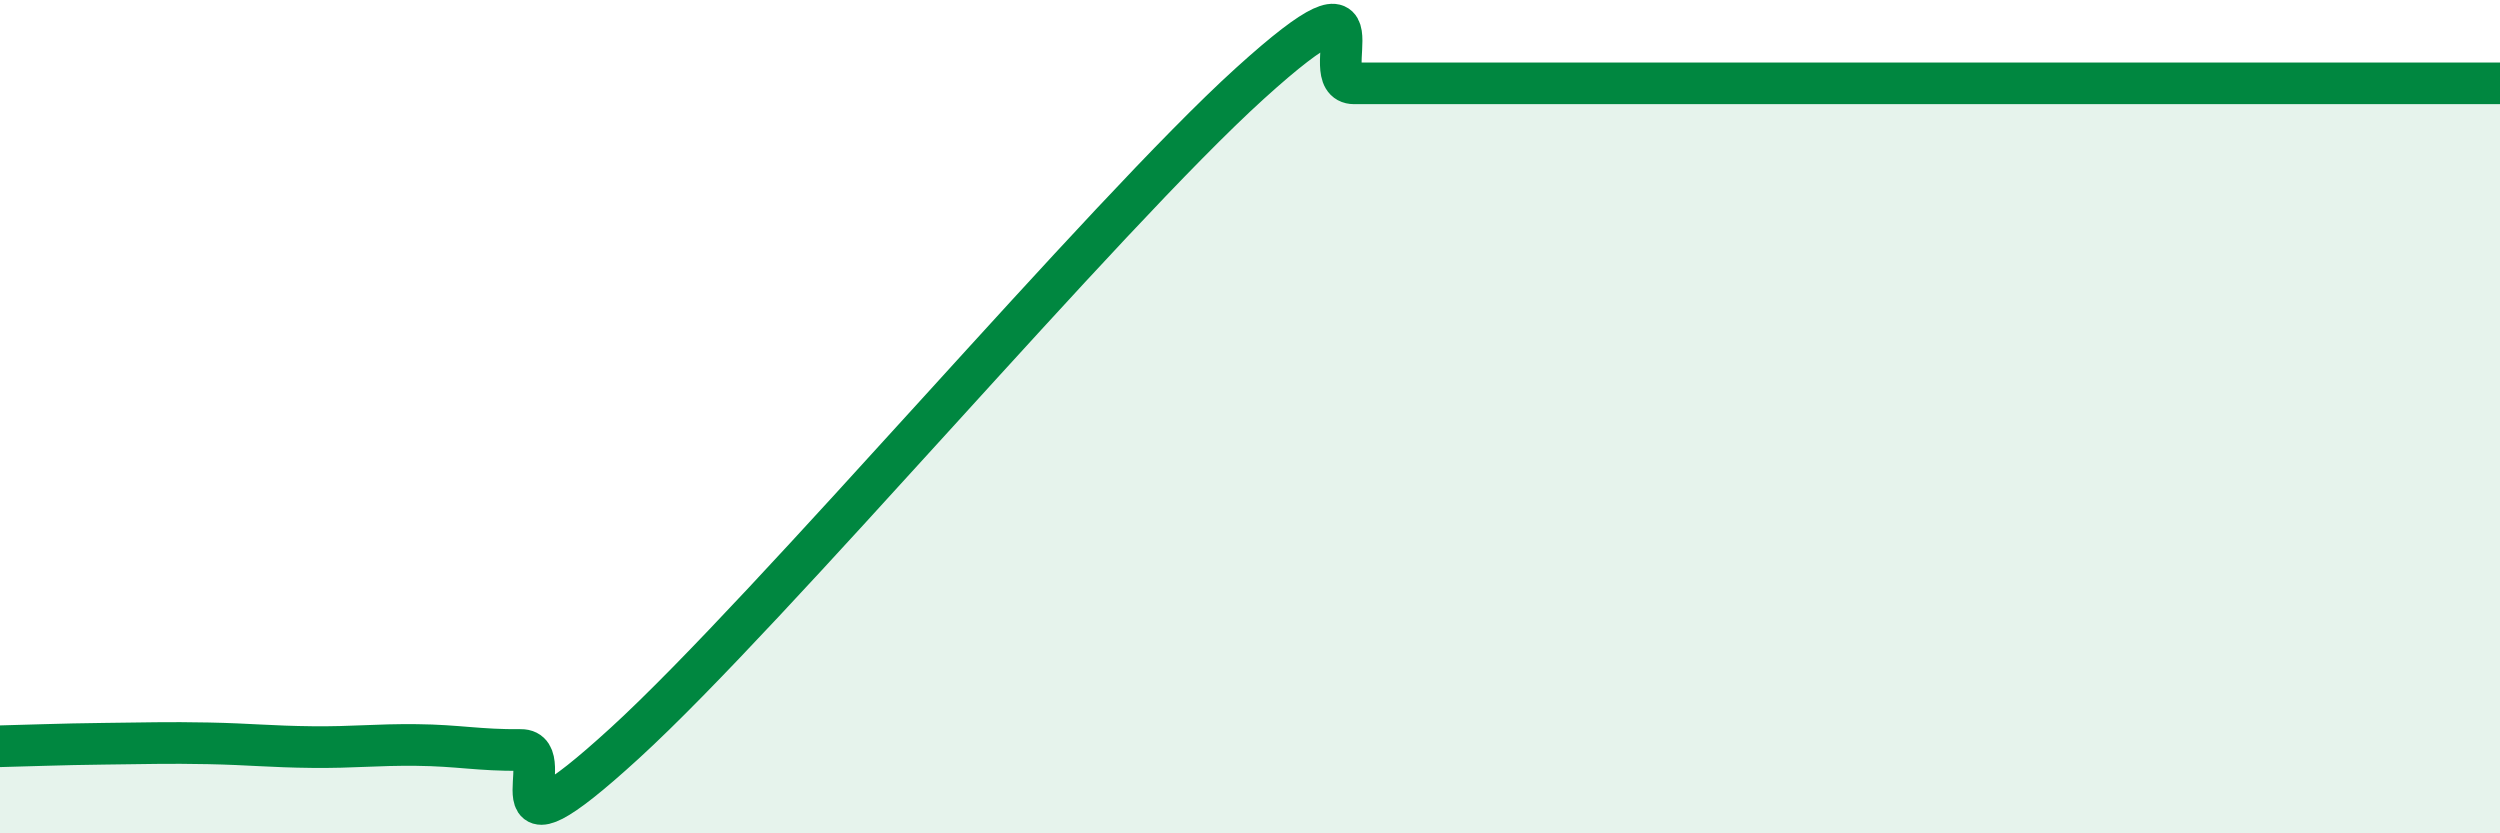
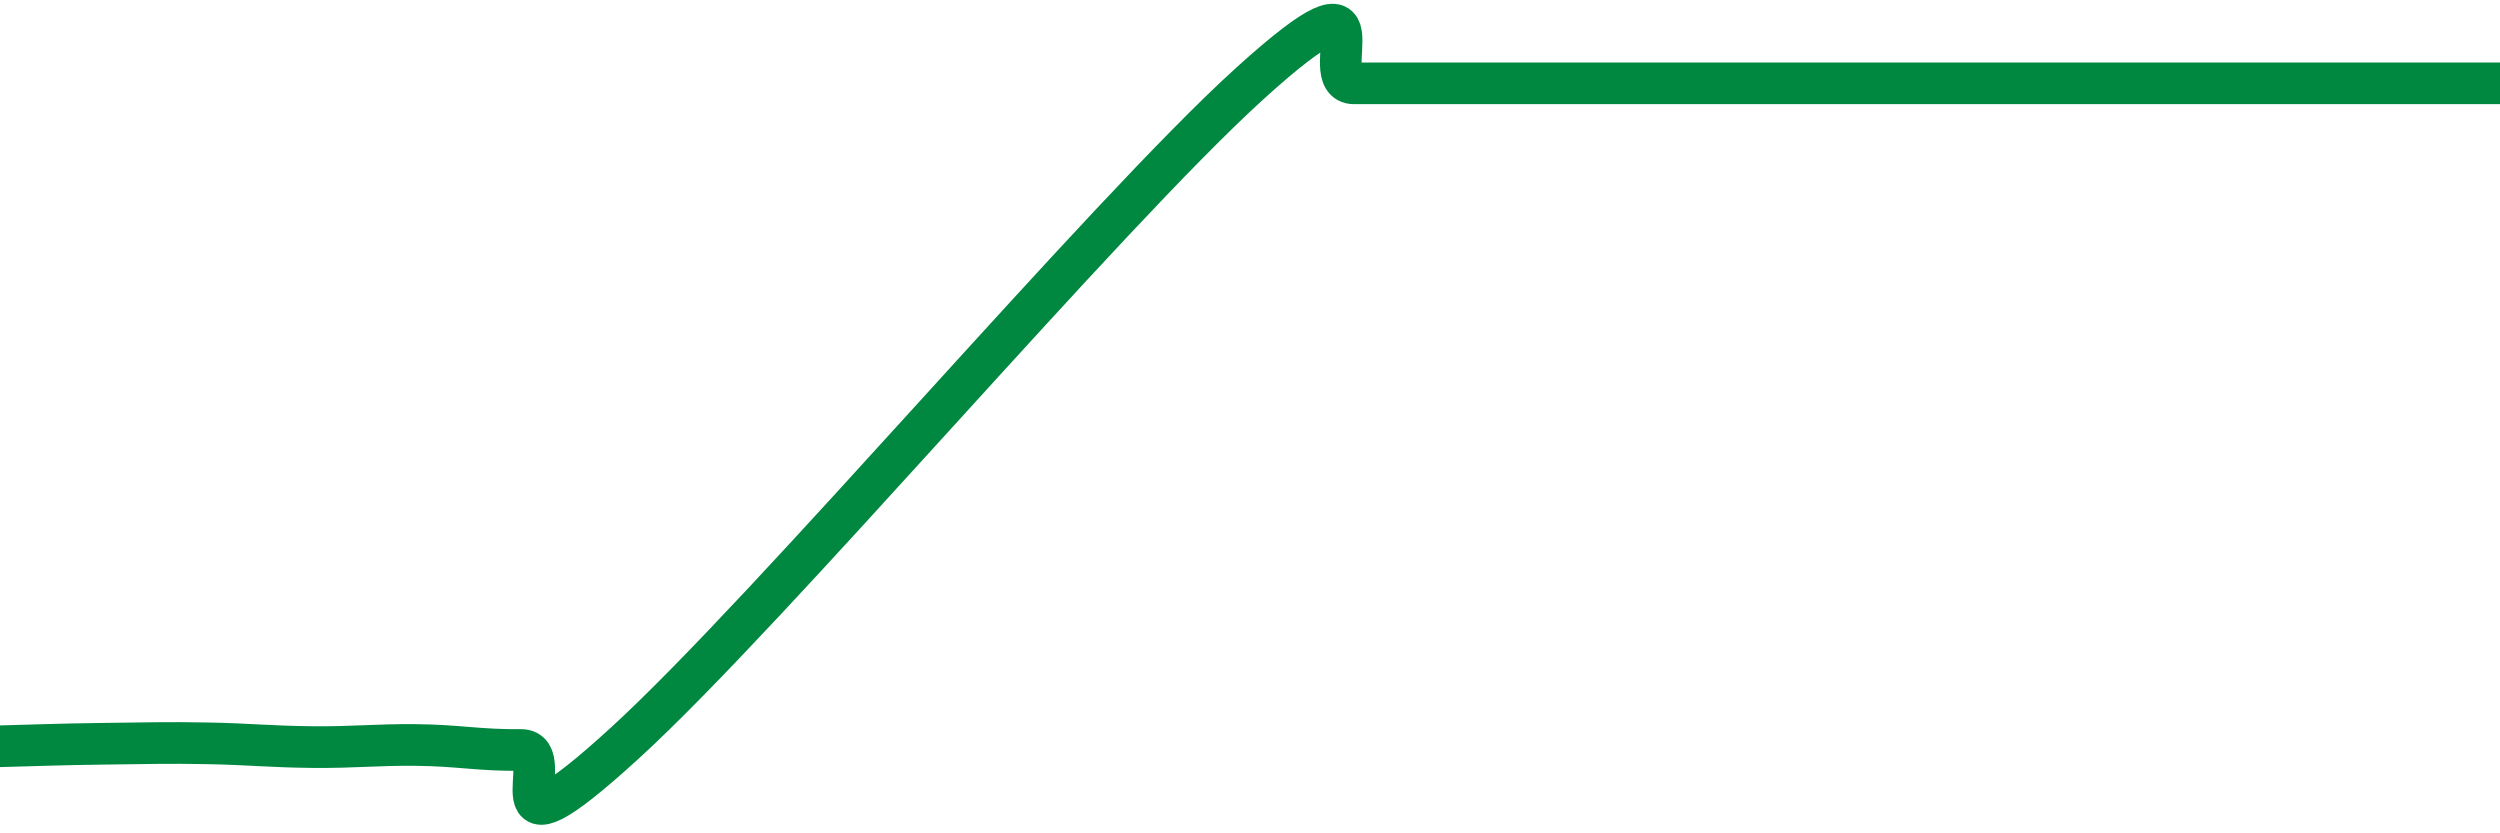
<svg xmlns="http://www.w3.org/2000/svg" width="60" height="20" viewBox="0 0 60 20">
-   <path d="M 0,17.91 C 0.5,17.9 1.5,17.86 2.5,17.85 C 3.5,17.84 4,17.82 5,17.84 C 6,17.86 6.5,17.92 7.5,17.93 C 8.5,17.94 9,17.87 10,17.88 C 11,17.89 11.5,18.01 12.5,18 C 13.5,17.99 11.5,21.03 15,17.83 C 18.5,14.63 26.5,5.17 30,2 C 33.5,-1.17 31.5,2 32.5,2 C 33.5,2 34,2 35,2 C 36,2 36.5,2 37.5,2 C 38.5,2 39,2 40,2 C 41,2 41.5,2 42.5,2 C 43.5,2 44,2 45,2 C 46,2 46.5,2 47.5,2 C 48.5,2 49,2 50,2 C 51,2 51.5,2 52.5,2 C 53.5,2 53.5,2 55,2 C 56.5,2 59,2 60,2L60 20L0 20Z" fill="#008740" opacity="0.1" stroke-linecap="round" stroke-linejoin="round" />
  <path d="M 0,17.91 C 0.5,17.9 1.5,17.86 2.5,17.85 C 3.5,17.84 4,17.82 5,17.84 C 6,17.86 6.5,17.92 7.5,17.93 C 8.5,17.94 9,17.87 10,17.88 C 11,17.89 11.5,18.01 12.5,18 C 13.5,17.99 11.5,21.03 15,17.83 C 18.5,14.63 26.5,5.17 30,2 C 33.5,-1.17 31.5,2 32.5,2 C 33.5,2 34,2 35,2 C 36,2 36.5,2 37.5,2 C 38.5,2 39,2 40,2 C 41,2 41.5,2 42.5,2 C 43.5,2 44,2 45,2 C 46,2 46.5,2 47.5,2 C 48.5,2 49,2 50,2 C 51,2 51.5,2 52.5,2 C 53.5,2 53.5,2 55,2 C 56.5,2 59,2 60,2" stroke="#008740" stroke-width="1" fill="none" stroke-linecap="round" stroke-linejoin="round" />
</svg>